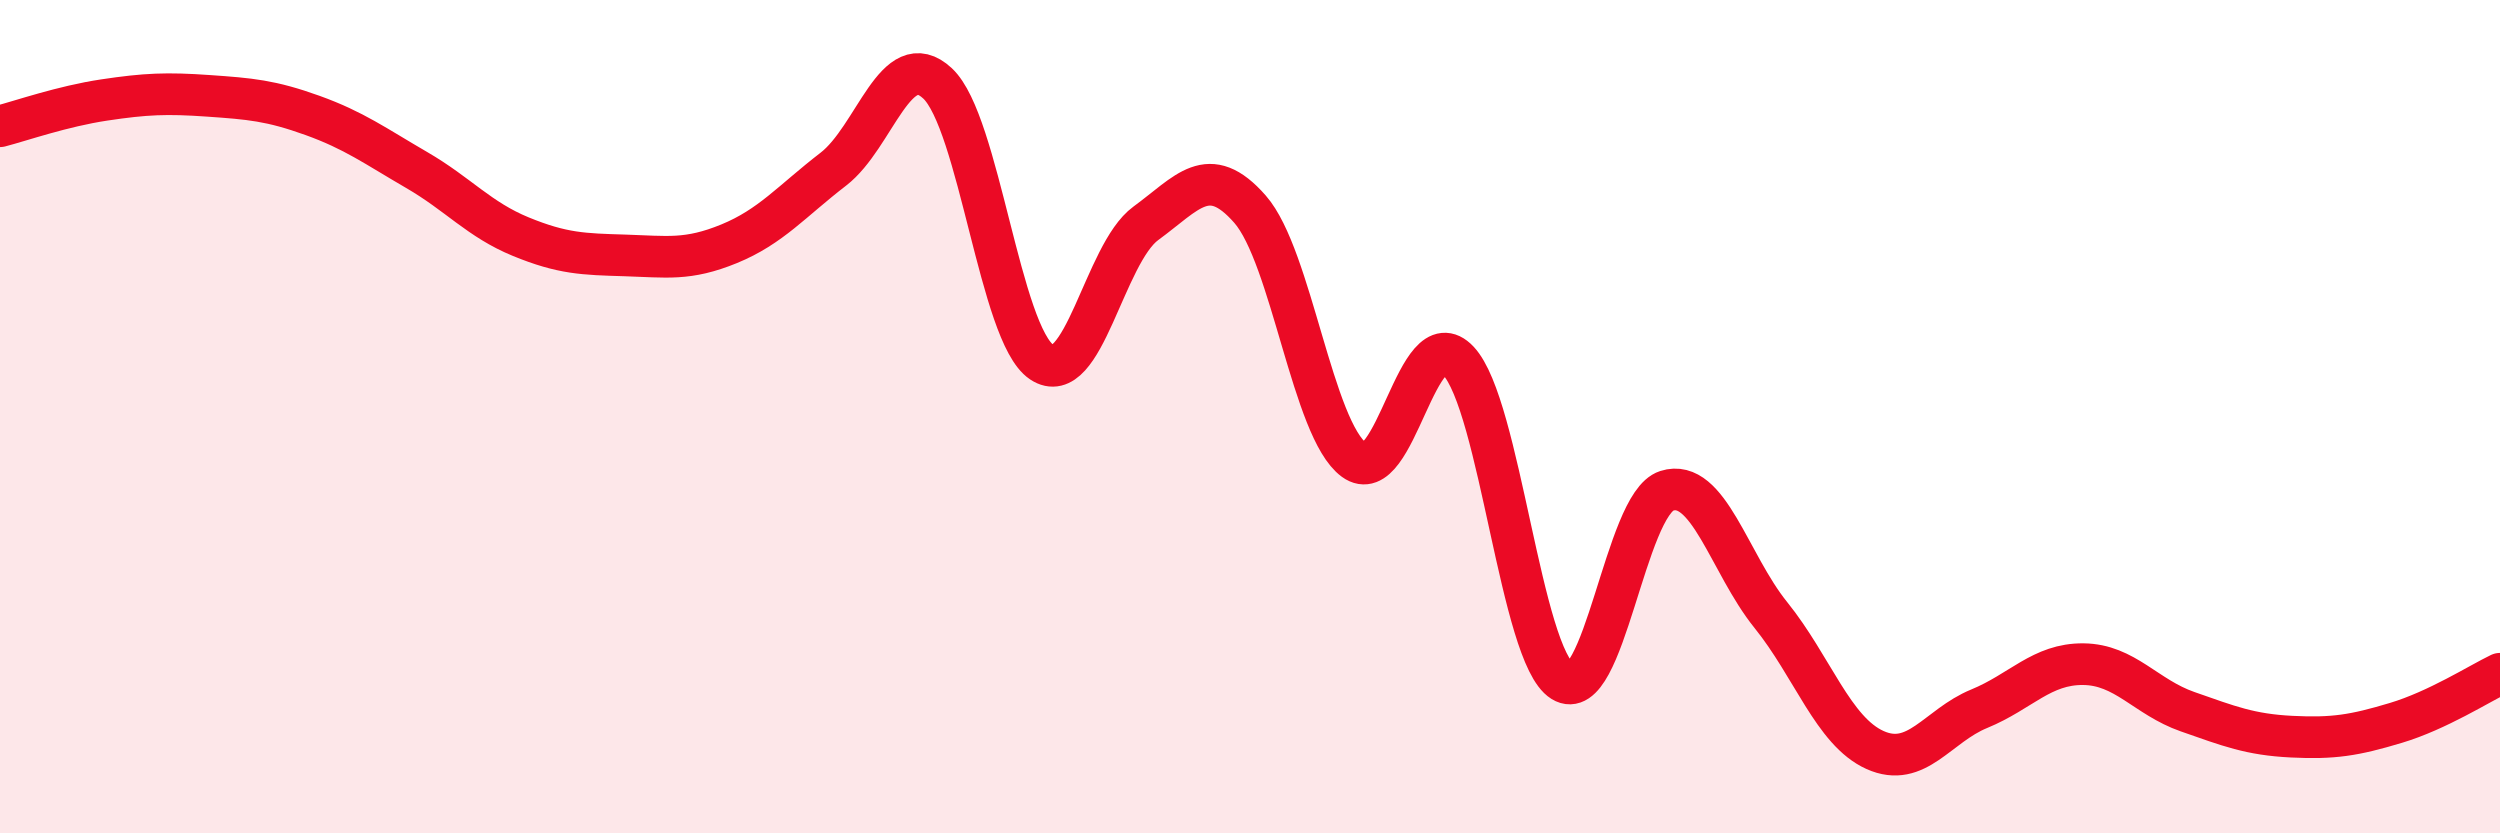
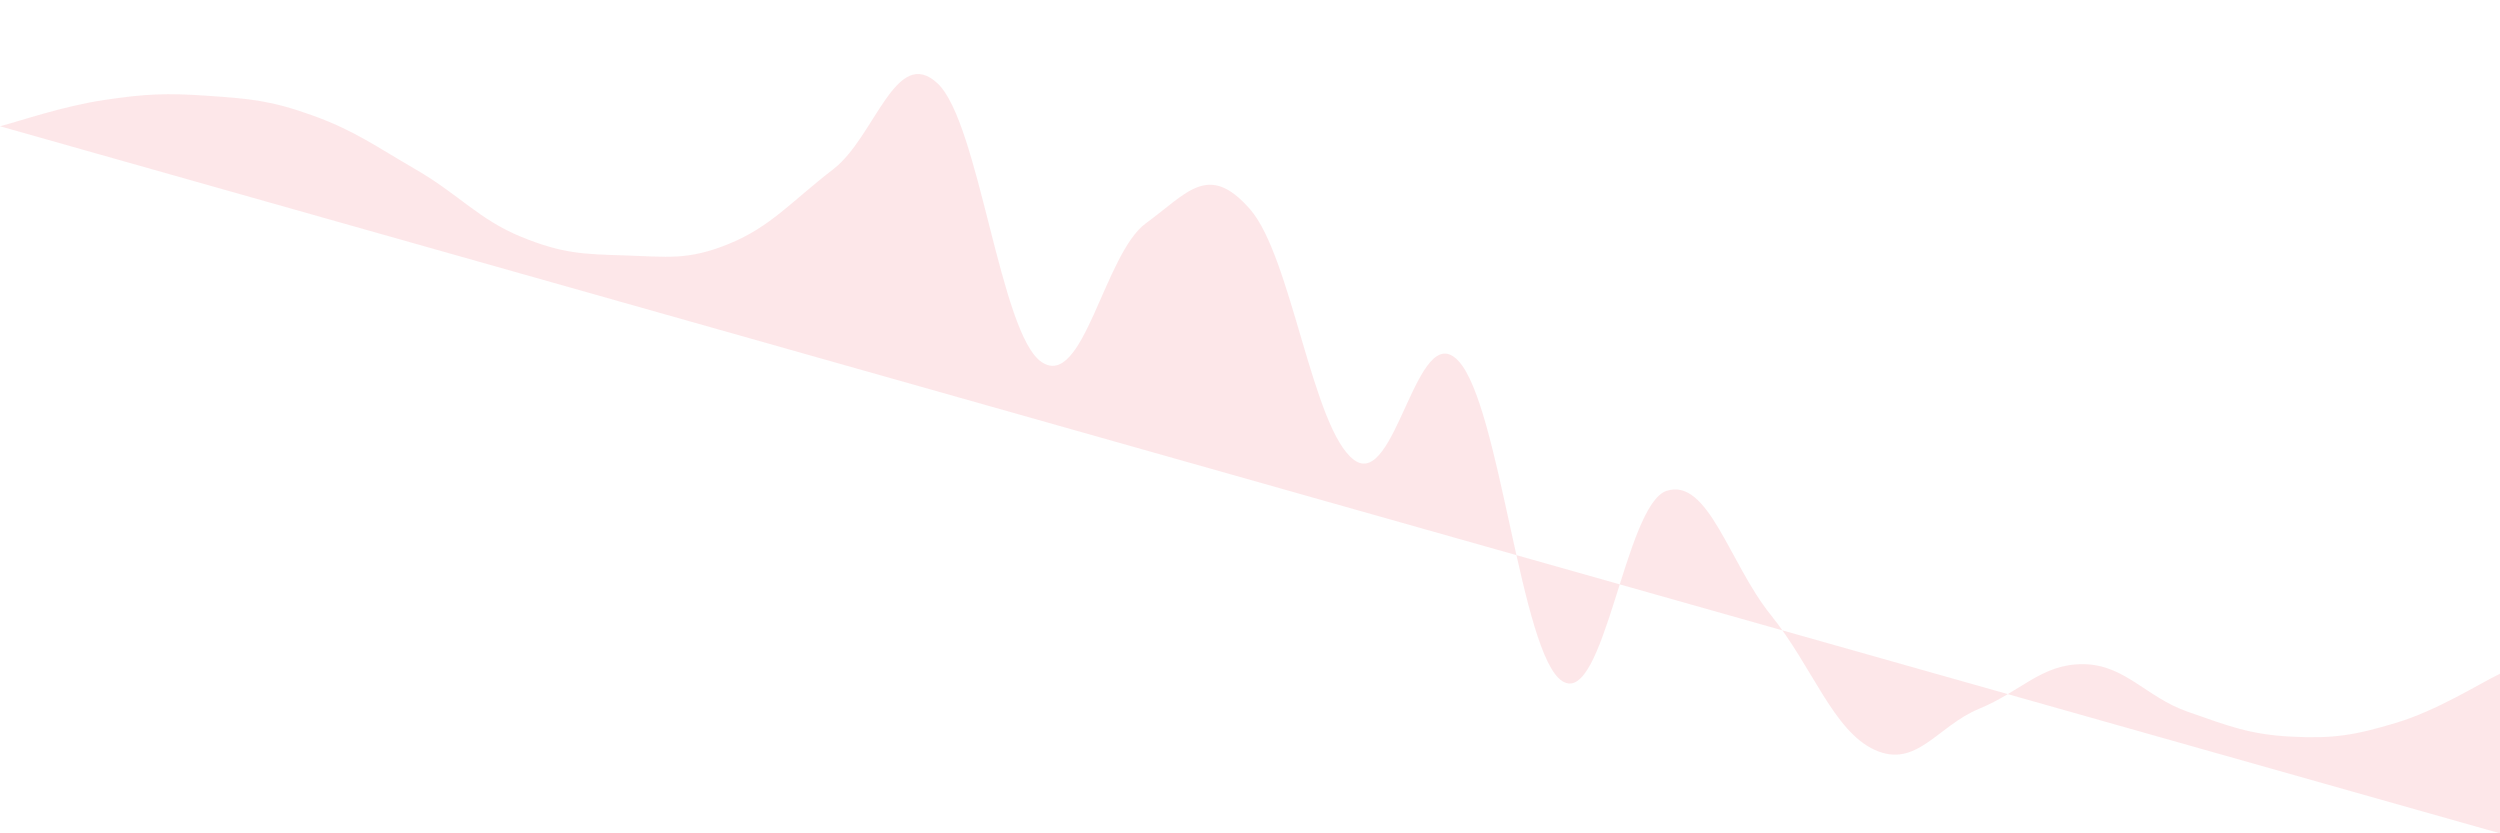
<svg xmlns="http://www.w3.org/2000/svg" width="60" height="20" viewBox="0 0 60 20">
-   <path d="M 0,3.03 C 0.5,2.9 1.5,2.55 2.5,2.4 C 3.5,2.25 4,2.23 5,2.3 C 6,2.37 6.5,2.41 7.5,2.77 C 8.5,3.13 9,3.5 10,4.08 C 11,4.66 11.5,5.27 12.5,5.68 C 13.5,6.09 14,6.1 15,6.13 C 16,6.16 16.5,6.26 17.5,5.85 C 18.5,5.44 19,4.83 20,4.06 C 21,3.29 21.5,1.07 22.5,2 C 23.5,2.93 24,8.02 25,8.69 C 26,9.36 26.5,6.09 27.5,5.36 C 28.5,4.63 29,3.88 30,5.02 C 31,6.16 31.5,10.31 32.5,11.04 C 33.5,11.77 34,7.6 35,8.66 C 36,9.72 36.5,15.73 37.5,16.35 C 38.5,16.97 39,12.1 40,11.78 C 41,11.46 41.5,13.52 42.5,14.76 C 43.5,16 44,17.55 45,18 C 46,18.45 46.5,17.42 47.5,17.01 C 48.5,16.6 49,15.93 50,15.94 C 51,15.95 51.5,16.73 52.5,17.08 C 53.5,17.43 54,17.63 55,17.68 C 56,17.73 56.5,17.65 57.5,17.35 C 58.5,17.05 59.5,16.41 60,16.17L60 20L0 20Z" fill="#EB0A25" opacity="0.1" stroke-linecap="round" stroke-linejoin="round" />
-   <path d="M 0,3.03 C 0.5,2.9 1.5,2.55 2.5,2.4 C 3.5,2.25 4,2.23 5,2.3 C 6,2.37 6.5,2.41 7.5,2.77 C 8.5,3.13 9,3.5 10,4.08 C 11,4.66 11.5,5.27 12.5,5.68 C 13.5,6.09 14,6.1 15,6.13 C 16,6.16 16.5,6.26 17.5,5.85 C 18.5,5.44 19,4.83 20,4.06 C 21,3.29 21.5,1.07 22.5,2 C 23.5,2.93 24,8.02 25,8.69 C 26,9.36 26.5,6.09 27.5,5.36 C 28.5,4.63 29,3.88 30,5.02 C 31,6.16 31.5,10.31 32.5,11.04 C 33.5,11.77 34,7.6 35,8.66 C 36,9.72 36.5,15.73 37.5,16.35 C 38.5,16.97 39,12.1 40,11.78 C 41,11.46 41.5,13.52 42.5,14.76 C 43.5,16 44,17.55 45,18 C 46,18.45 46.5,17.42 47.5,17.01 C 48.5,16.6 49,15.93 50,15.94 C 51,15.95 51.5,16.73 52.5,17.08 C 53.5,17.43 54,17.63 55,17.68 C 56,17.73 56.5,17.65 57.5,17.35 C 58.5,17.05 59.5,16.41 60,16.17" stroke="#EB0A25" stroke-width="1" fill="none" stroke-linecap="round" stroke-linejoin="round" />
+   <path d="M 0,3.03 C 0.5,2.9 1.5,2.55 2.5,2.4 C 3.5,2.25 4,2.23 5,2.3 C 6,2.37 6.5,2.41 7.5,2.77 C 8.5,3.13 9,3.5 10,4.08 C 11,4.66 11.5,5.27 12.5,5.68 C 13.5,6.09 14,6.1 15,6.13 C 16,6.16 16.5,6.26 17.5,5.85 C 18.5,5.44 19,4.83 20,4.06 C 21,3.29 21.5,1.07 22.5,2 C 23.5,2.93 24,8.02 25,8.69 C 26,9.36 26.5,6.09 27.5,5.36 C 28.5,4.63 29,3.88 30,5.02 C 31,6.16 31.5,10.31 32.5,11.04 C 33.5,11.77 34,7.6 35,8.66 C 36,9.72 36.5,15.73 37.5,16.35 C 38.5,16.97 39,12.1 40,11.78 C 41,11.46 41.5,13.52 42.5,14.76 C 43.5,16 44,17.55 45,18 C 46,18.45 46.5,17.42 47.5,17.01 C 48.5,16.6 49,15.93 50,15.94 C 51,15.95 51.5,16.73 52.5,17.08 C 53.5,17.43 54,17.63 55,17.68 C 56,17.73 56.5,17.65 57.5,17.35 C 58.5,17.05 59.5,16.41 60,16.17L60 20Z" fill="#EB0A25" opacity="0.1" stroke-linecap="round" stroke-linejoin="round" />
</svg>